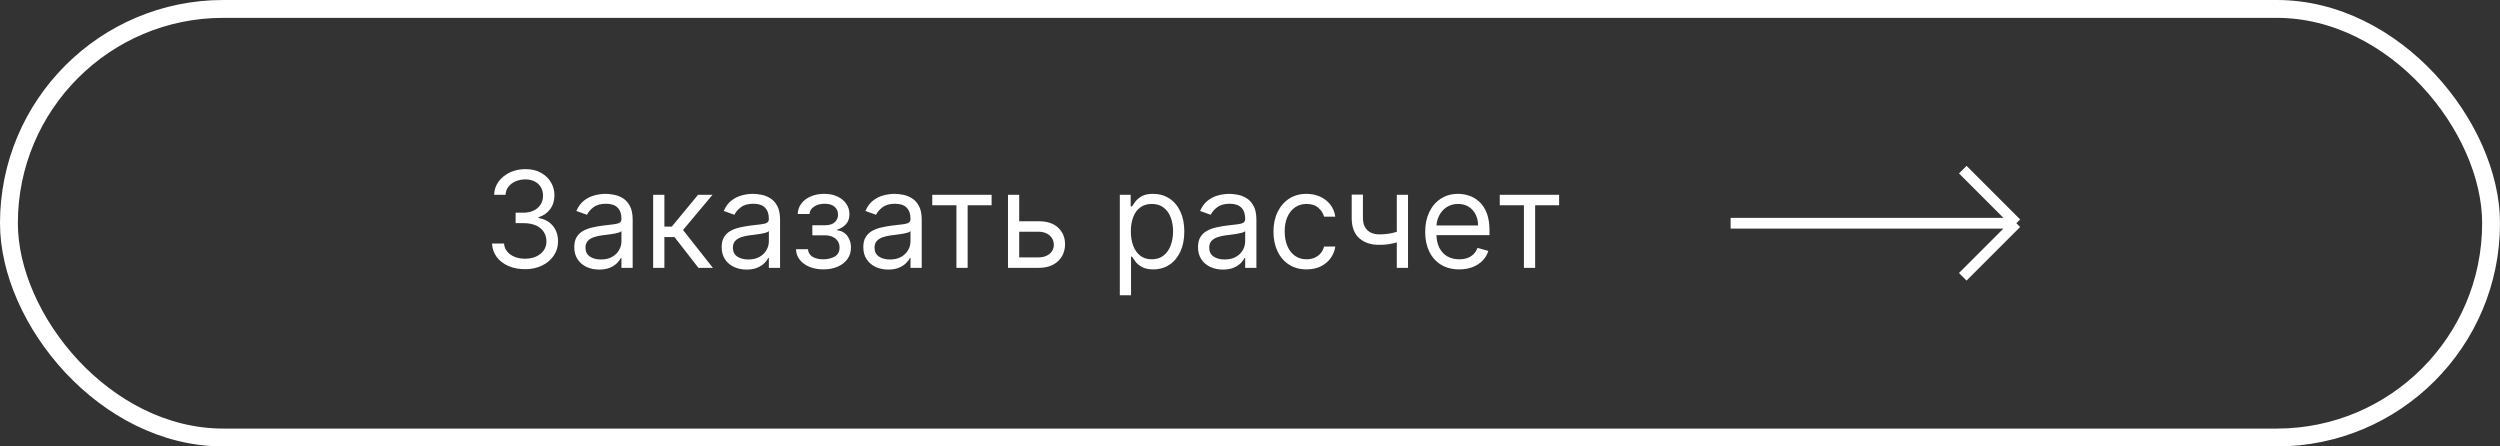
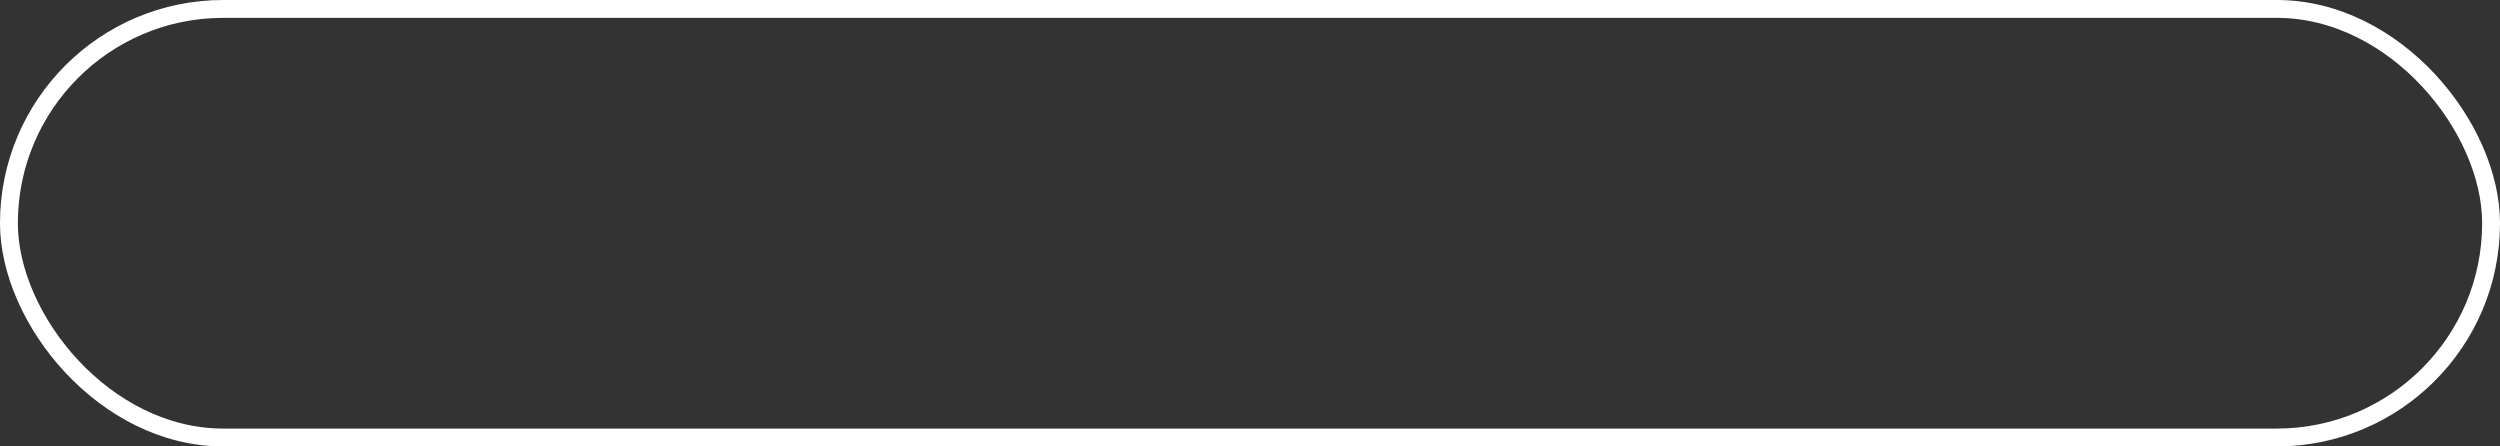
<svg xmlns="http://www.w3.org/2000/svg" width="280" height="50" viewBox="0 0 280 50" fill="none">
  <rect x="0" y="0" width="280" height="50" fill="#333333" stroke="none" />
  <rect x="1" y="1" width="278" height="48" rx="24" stroke="white" stroke-width="2" />
-   <path d="M58.815 30.149C58.112 30.149 57.485 30.028 56.935 29.787C56.388 29.546 55.953 29.21 55.63 28.78C55.31 28.347 55.136 27.845 55.108 27.273H56.45C56.479 27.624 56.599 27.928 56.812 28.184C57.026 28.436 57.304 28.631 57.649 28.77C57.993 28.908 58.375 28.977 58.794 28.977C59.263 28.977 59.678 28.896 60.041 28.732C60.403 28.569 60.687 28.342 60.893 28.05C61.099 27.759 61.202 27.422 61.202 27.038C61.202 26.637 61.102 26.284 60.903 25.978C60.705 25.669 60.413 25.428 60.03 25.254C59.646 25.08 59.178 24.993 58.624 24.993H57.75V23.821H58.624C59.057 23.821 59.437 23.743 59.764 23.587C60.094 23.43 60.351 23.21 60.536 22.926C60.724 22.642 60.818 22.308 60.818 21.925C60.818 21.555 60.736 21.234 60.573 20.961C60.41 20.687 60.179 20.474 59.881 20.321C59.586 20.169 59.238 20.092 58.837 20.092C58.46 20.092 58.105 20.162 57.771 20.3C57.441 20.435 57.171 20.632 56.962 20.891C56.752 21.147 56.639 21.456 56.621 21.818H55.342C55.364 21.246 55.536 20.746 55.859 20.316C56.182 19.883 56.605 19.546 57.127 19.304C57.652 19.062 58.229 18.942 58.858 18.942C59.533 18.942 60.111 19.078 60.594 19.352C61.077 19.622 61.449 19.979 61.708 20.423C61.967 20.866 62.097 21.346 62.097 21.861C62.097 22.475 61.935 22.999 61.612 23.432C61.292 23.865 60.857 24.166 60.307 24.332V24.418C60.996 24.531 61.534 24.824 61.921 25.297C62.308 25.765 62.501 26.346 62.501 27.038C62.501 27.631 62.34 28.164 62.017 28.636C61.697 29.105 61.26 29.474 60.706 29.744C60.152 30.014 59.522 30.149 58.815 30.149ZM67.109 30.192C66.591 30.192 66.12 30.094 65.697 29.899C65.275 29.7 64.939 29.414 64.691 29.041C64.442 28.665 64.318 28.21 64.318 27.678C64.318 27.209 64.41 26.829 64.595 26.538C64.779 26.243 65.026 26.012 65.335 25.845C65.644 25.678 65.985 25.554 66.358 25.472C66.734 25.387 67.113 25.32 67.493 25.27C67.99 25.206 68.393 25.158 68.702 25.126C69.014 25.091 69.242 25.032 69.383 24.95C69.529 24.869 69.602 24.727 69.602 24.524V24.482C69.602 23.956 69.458 23.548 69.171 23.256C68.886 22.965 68.455 22.82 67.876 22.82C67.276 22.82 66.805 22.951 66.465 23.214C66.124 23.477 65.884 23.757 65.745 24.055L64.552 23.629C64.765 23.132 65.049 22.745 65.404 22.468C65.763 22.188 66.154 21.992 66.576 21.882C67.002 21.768 67.421 21.712 67.834 21.712C68.096 21.712 68.398 21.744 68.739 21.808C69.084 21.868 69.415 21.994 69.735 22.186C70.058 22.378 70.326 22.667 70.539 23.054C70.752 23.441 70.859 23.959 70.859 24.609V30H69.602V28.892H69.538C69.453 29.07 69.311 29.26 69.112 29.462C68.913 29.664 68.648 29.837 68.318 29.979C67.988 30.121 67.585 30.192 67.109 30.192ZM67.301 29.062C67.798 29.062 68.217 28.965 68.558 28.77C68.902 28.574 69.162 28.322 69.336 28.013C69.513 27.704 69.602 27.379 69.602 27.038V25.888C69.549 25.952 69.431 26.01 69.25 26.064C69.073 26.113 68.867 26.158 68.632 26.197C68.402 26.232 68.176 26.264 67.956 26.293C67.739 26.317 67.564 26.339 67.429 26.357C67.102 26.399 66.796 26.468 66.512 26.564C66.232 26.657 66.005 26.797 65.831 26.985C65.66 27.17 65.575 27.422 65.575 27.741C65.575 28.178 65.737 28.509 66.06 28.732C66.386 28.952 66.8 29.062 67.301 29.062ZM73.153 30V21.818H74.411V25.376H75.242L78.182 21.818H79.801L76.499 25.76L79.844 30H78.225L75.54 26.548H74.411V30H73.153ZM83.618 30.192C83.099 30.192 82.629 30.094 82.206 29.899C81.784 29.7 81.448 29.414 81.2 29.041C80.951 28.665 80.827 28.21 80.827 27.678C80.827 27.209 80.919 26.829 81.104 26.538C81.288 26.243 81.535 26.012 81.844 25.845C82.153 25.678 82.494 25.554 82.867 25.472C83.243 25.387 83.621 25.32 84.001 25.27C84.499 25.206 84.901 25.158 85.21 25.126C85.523 25.091 85.75 25.032 85.892 24.95C86.038 24.869 86.111 24.727 86.111 24.524V24.482C86.111 23.956 85.967 23.548 85.679 23.256C85.395 22.965 84.964 22.82 84.385 22.82C83.785 22.82 83.314 22.951 82.973 23.214C82.632 23.477 82.393 23.757 82.254 24.055L81.061 23.629C81.274 23.132 81.558 22.745 81.913 22.468C82.272 22.188 82.663 21.992 83.085 21.882C83.511 21.768 83.93 21.712 84.342 21.712C84.605 21.712 84.907 21.744 85.248 21.808C85.592 21.868 85.924 21.994 86.244 22.186C86.567 22.378 86.835 22.667 87.048 23.054C87.261 23.441 87.368 23.959 87.368 24.609V30H86.111V28.892H86.047C85.962 29.07 85.82 29.26 85.621 29.462C85.422 29.664 85.157 29.837 84.827 29.979C84.497 30.121 84.094 30.192 83.618 30.192ZM83.81 29.062C84.307 29.062 84.726 28.965 85.067 28.77C85.411 28.574 85.67 28.322 85.844 28.013C86.022 27.704 86.111 27.379 86.111 27.038V25.888C86.057 25.952 85.94 26.01 85.759 26.064C85.582 26.113 85.376 26.158 85.141 26.197C84.91 26.232 84.685 26.264 84.465 26.293C84.248 26.317 84.072 26.339 83.937 26.357C83.611 26.399 83.305 26.468 83.021 26.564C82.741 26.657 82.513 26.797 82.339 26.985C82.169 27.17 82.084 27.422 82.084 27.741C82.084 28.178 82.245 28.509 82.568 28.732C82.895 28.952 83.309 29.062 83.81 29.062ZM89.151 27.912H90.493C90.522 28.281 90.689 28.562 90.994 28.754C91.303 28.945 91.704 29.041 92.198 29.041C92.702 29.041 93.133 28.938 93.492 28.732C93.851 28.523 94.03 28.185 94.03 27.72C94.03 27.447 93.963 27.209 93.828 27.006C93.693 26.8 93.503 26.641 93.258 26.527C93.013 26.413 92.723 26.357 92.39 26.357H90.983V25.227H92.39C92.89 25.227 93.26 25.114 93.498 24.886C93.739 24.659 93.86 24.375 93.86 24.034C93.86 23.668 93.73 23.375 93.471 23.155C93.212 22.931 92.844 22.82 92.368 22.82C91.889 22.82 91.489 22.928 91.17 23.145C90.85 23.358 90.681 23.633 90.664 23.97H89.343C89.357 23.53 89.492 23.141 89.748 22.804C90.003 22.463 90.351 22.196 90.791 22.005C91.232 21.809 91.736 21.712 92.304 21.712C92.88 21.712 93.379 21.813 93.801 22.015C94.227 22.214 94.556 22.486 94.787 22.83C95.021 23.171 95.138 23.558 95.138 23.991C95.138 24.453 95.008 24.826 94.749 25.11C94.49 25.394 94.165 25.597 93.775 25.717V25.803C94.084 25.824 94.352 25.923 94.579 26.101C94.81 26.275 94.989 26.504 95.117 26.788C95.245 27.069 95.309 27.379 95.309 27.72C95.309 28.217 95.175 28.651 94.909 29.02C94.643 29.386 94.277 29.67 93.812 29.872C93.347 30.071 92.816 30.171 92.219 30.171C91.64 30.171 91.122 30.076 90.664 29.888C90.206 29.696 89.842 29.432 89.572 29.095C89.305 28.754 89.165 28.359 89.151 27.912ZM99.482 30.192C98.964 30.192 98.493 30.094 98.07 29.899C97.648 29.7 97.312 29.414 97.064 29.041C96.815 28.665 96.691 28.21 96.691 27.678C96.691 27.209 96.783 26.829 96.968 26.538C97.153 26.243 97.399 26.012 97.708 25.845C98.017 25.678 98.358 25.554 98.731 25.472C99.107 25.387 99.486 25.32 99.866 25.27C100.363 25.206 100.766 25.158 101.075 25.126C101.387 25.091 101.615 25.032 101.757 24.95C101.902 24.869 101.975 24.727 101.975 24.524V24.482C101.975 23.956 101.831 23.548 101.544 23.256C101.259 22.965 100.828 22.82 100.249 22.82C99.649 22.82 99.178 22.951 98.838 23.214C98.497 23.477 98.257 23.757 98.118 24.055L96.925 23.629C97.138 23.132 97.422 22.745 97.778 22.468C98.136 22.188 98.527 21.992 98.949 21.882C99.376 21.768 99.795 21.712 100.206 21.712C100.469 21.712 100.771 21.744 101.112 21.808C101.456 21.868 101.789 21.994 102.108 22.186C102.431 22.378 102.699 22.667 102.912 23.054C103.126 23.441 103.232 23.959 103.232 24.609V30H101.975V28.892H101.911C101.826 29.07 101.684 29.26 101.485 29.462C101.286 29.664 101.021 29.837 100.691 29.979C100.361 30.121 99.958 30.192 99.482 30.192ZM99.674 29.062C100.171 29.062 100.59 28.965 100.931 28.77C101.275 28.574 101.535 28.322 101.709 28.013C101.886 27.704 101.975 27.379 101.975 27.038V25.888C101.922 25.952 101.805 26.01 101.623 26.064C101.446 26.113 101.24 26.158 101.006 26.197C100.775 26.232 100.549 26.264 100.329 26.293C100.112 26.317 99.937 26.339 99.802 26.357C99.475 26.399 99.17 26.468 98.885 26.564C98.605 26.657 98.378 26.797 98.204 26.985C98.033 27.17 97.948 27.422 97.948 27.741C97.948 28.178 98.11 28.509 98.433 28.732C98.759 28.952 99.173 29.062 99.674 29.062ZM104.413 22.99V21.818H111.061V22.99H108.376V30H107.119V22.99H104.413ZM113.981 24.78H116.325C117.284 24.78 118.017 25.023 118.525 25.51C119.033 25.996 119.287 26.612 119.287 27.358C119.287 27.848 119.173 28.294 118.946 28.695C118.719 29.093 118.385 29.41 117.944 29.648C117.504 29.883 116.964 30 116.325 30H112.895V21.818H114.152V28.828H116.325C116.822 28.828 117.231 28.697 117.55 28.434C117.87 28.171 118.03 27.834 118.03 27.422C118.03 26.989 117.87 26.635 117.55 26.362C117.231 26.088 116.822 25.952 116.325 25.952H113.981V24.78ZM125.419 33.068V21.818H126.634V23.118H126.783C126.875 22.976 127.003 22.795 127.166 22.575C127.333 22.351 127.571 22.152 127.88 21.978C128.193 21.8 128.615 21.712 129.148 21.712C129.837 21.712 130.444 21.884 130.97 22.228C131.495 22.573 131.905 23.061 132.2 23.693C132.495 24.325 132.642 25.071 132.642 25.93C132.642 26.797 132.495 27.548 132.2 28.184C131.905 28.816 131.497 29.306 130.975 29.654C130.453 29.998 129.851 30.171 129.169 30.171C128.644 30.171 128.223 30.084 127.907 29.909C127.591 29.732 127.347 29.531 127.177 29.308C127.006 29.08 126.875 28.892 126.783 28.743H126.676V33.068H125.419ZM126.655 25.909C126.655 26.527 126.745 27.072 126.927 27.544C127.108 28.013 127.372 28.381 127.72 28.647C128.068 28.91 128.494 29.041 128.999 29.041C129.524 29.041 129.963 28.903 130.314 28.626C130.669 28.345 130.936 27.969 131.113 27.496C131.294 27.021 131.385 26.491 131.385 25.909C131.385 25.334 131.296 24.815 131.119 24.354C130.945 23.889 130.68 23.521 130.325 23.251C129.973 22.978 129.531 22.841 128.999 22.841C128.487 22.841 128.058 22.971 127.71 23.23C127.362 23.485 127.099 23.844 126.921 24.306C126.744 24.764 126.655 25.298 126.655 25.909ZM136.967 30.192C136.449 30.192 135.978 30.094 135.556 29.899C135.133 29.7 134.798 29.414 134.549 29.041C134.301 28.665 134.176 28.21 134.176 27.678C134.176 27.209 134.269 26.829 134.453 26.538C134.638 26.243 134.885 26.012 135.194 25.845C135.503 25.678 135.843 25.554 136.216 25.472C136.593 25.387 136.971 25.32 137.351 25.27C137.848 25.206 138.251 25.158 138.56 25.126C138.873 25.091 139.1 25.032 139.242 24.95C139.388 24.869 139.46 24.727 139.46 24.524V24.482C139.46 23.956 139.316 23.548 139.029 23.256C138.745 22.965 138.313 22.82 137.734 22.82C137.134 22.82 136.664 22.951 136.323 23.214C135.982 23.477 135.742 23.757 135.604 24.055L134.411 23.629C134.624 23.132 134.908 22.745 135.263 22.468C135.622 22.188 136.012 21.992 136.435 21.882C136.861 21.768 137.28 21.712 137.692 21.712C137.955 21.712 138.256 21.744 138.597 21.808C138.942 21.868 139.274 21.994 139.593 22.186C139.917 22.378 140.185 22.667 140.398 23.054C140.611 23.441 140.717 23.959 140.717 24.609V30H139.46V28.892H139.396C139.311 29.07 139.169 29.26 138.97 29.462C138.771 29.664 138.507 29.837 138.177 29.979C137.846 30.121 137.443 30.192 136.967 30.192ZM137.159 29.062C137.656 29.062 138.075 28.965 138.416 28.77C138.761 28.574 139.02 28.322 139.194 28.013C139.372 27.704 139.46 27.379 139.46 27.038V25.888C139.407 25.952 139.29 26.01 139.109 26.064C138.931 26.113 138.725 26.158 138.491 26.197C138.26 26.232 138.035 26.264 137.814 26.293C137.598 26.317 137.422 26.339 137.287 26.357C136.96 26.399 136.655 26.468 136.371 26.564C136.09 26.657 135.863 26.797 135.689 26.985C135.519 27.17 135.433 27.422 135.433 27.741C135.433 28.178 135.595 28.509 135.918 28.732C136.245 28.952 136.658 29.062 137.159 29.062ZM146.336 30.171C145.569 30.171 144.908 29.989 144.354 29.627C143.8 29.265 143.374 28.766 143.076 28.13C142.778 27.495 142.628 26.768 142.628 25.952C142.628 25.121 142.781 24.387 143.086 23.752C143.395 23.113 143.825 22.614 144.376 22.255C144.93 21.893 145.576 21.712 146.314 21.712C146.89 21.712 147.408 21.818 147.87 22.031C148.331 22.244 148.71 22.543 149.004 22.926C149.299 23.31 149.482 23.757 149.553 24.268H148.296C148.2 23.896 147.987 23.565 147.657 23.278C147.33 22.986 146.89 22.841 146.336 22.841C145.846 22.841 145.416 22.969 145.047 23.224C144.681 23.477 144.395 23.834 144.189 24.295C143.987 24.753 143.885 25.291 143.885 25.909C143.885 26.541 143.985 27.092 144.184 27.56C144.386 28.029 144.67 28.393 145.036 28.652C145.405 28.912 145.839 29.041 146.336 29.041C146.662 29.041 146.959 28.984 147.225 28.871C147.492 28.757 147.717 28.594 147.902 28.381C148.086 28.168 148.218 27.912 148.296 27.614H149.553C149.482 28.097 149.306 28.532 149.026 28.919C148.749 29.302 148.381 29.608 147.923 29.835C147.469 30.059 146.939 30.171 146.336 30.171ZM157.698 21.818V30H156.441V21.818H157.698ZM157.208 25.717V26.889C156.923 26.996 156.641 27.09 156.361 27.172C156.08 27.25 155.785 27.312 155.476 27.358C155.167 27.401 154.828 27.422 154.459 27.422C153.532 27.422 152.788 27.172 152.227 26.671C151.67 26.17 151.391 25.419 151.391 24.418V21.797H152.648V24.418C152.648 24.837 152.728 25.181 152.888 25.451C153.047 25.721 153.264 25.922 153.537 26.053C153.811 26.184 154.118 26.25 154.459 26.25C154.992 26.25 155.473 26.202 155.903 26.106C156.336 26.007 156.771 25.877 157.208 25.717ZM163.434 30.171C162.646 30.171 161.966 29.996 161.394 29.648C160.826 29.297 160.388 28.807 160.079 28.178C159.773 27.546 159.621 26.811 159.621 25.973C159.621 25.135 159.773 24.396 160.079 23.757C160.388 23.114 160.817 22.614 161.368 22.255C161.922 21.893 162.568 21.712 163.307 21.712C163.733 21.712 164.154 21.783 164.569 21.925C164.985 22.067 165.363 22.298 165.704 22.617C166.045 22.933 166.316 23.352 166.519 23.874C166.721 24.396 166.822 25.039 166.822 25.803V26.335H160.515V25.249H165.544C165.544 24.787 165.452 24.375 165.267 24.013C165.086 23.651 164.827 23.365 164.489 23.155C164.155 22.946 163.761 22.841 163.307 22.841C162.806 22.841 162.373 22.965 162.007 23.214C161.645 23.459 161.366 23.778 161.171 24.173C160.975 24.567 160.878 24.989 160.878 25.44V26.165C160.878 26.783 160.984 27.306 161.197 27.736C161.414 28.162 161.714 28.487 162.097 28.711C162.481 28.931 162.927 29.041 163.434 29.041C163.765 29.041 164.063 28.995 164.329 28.903C164.599 28.807 164.832 28.665 165.027 28.477C165.222 28.285 165.373 28.047 165.48 27.763L166.694 28.104C166.567 28.516 166.352 28.878 166.05 29.19C165.748 29.499 165.375 29.741 164.931 29.915C164.487 30.085 163.988 30.171 163.434 30.171ZM167.973 22.99V21.818H174.621V22.99H171.936V30H170.679V22.99H167.973Z" fill="white" />
-   <path d="M193.83 25H225.83M225.83 25L219.83 19M225.83 25L219.83 31" stroke="white" stroke-width="1.2" />
</svg>